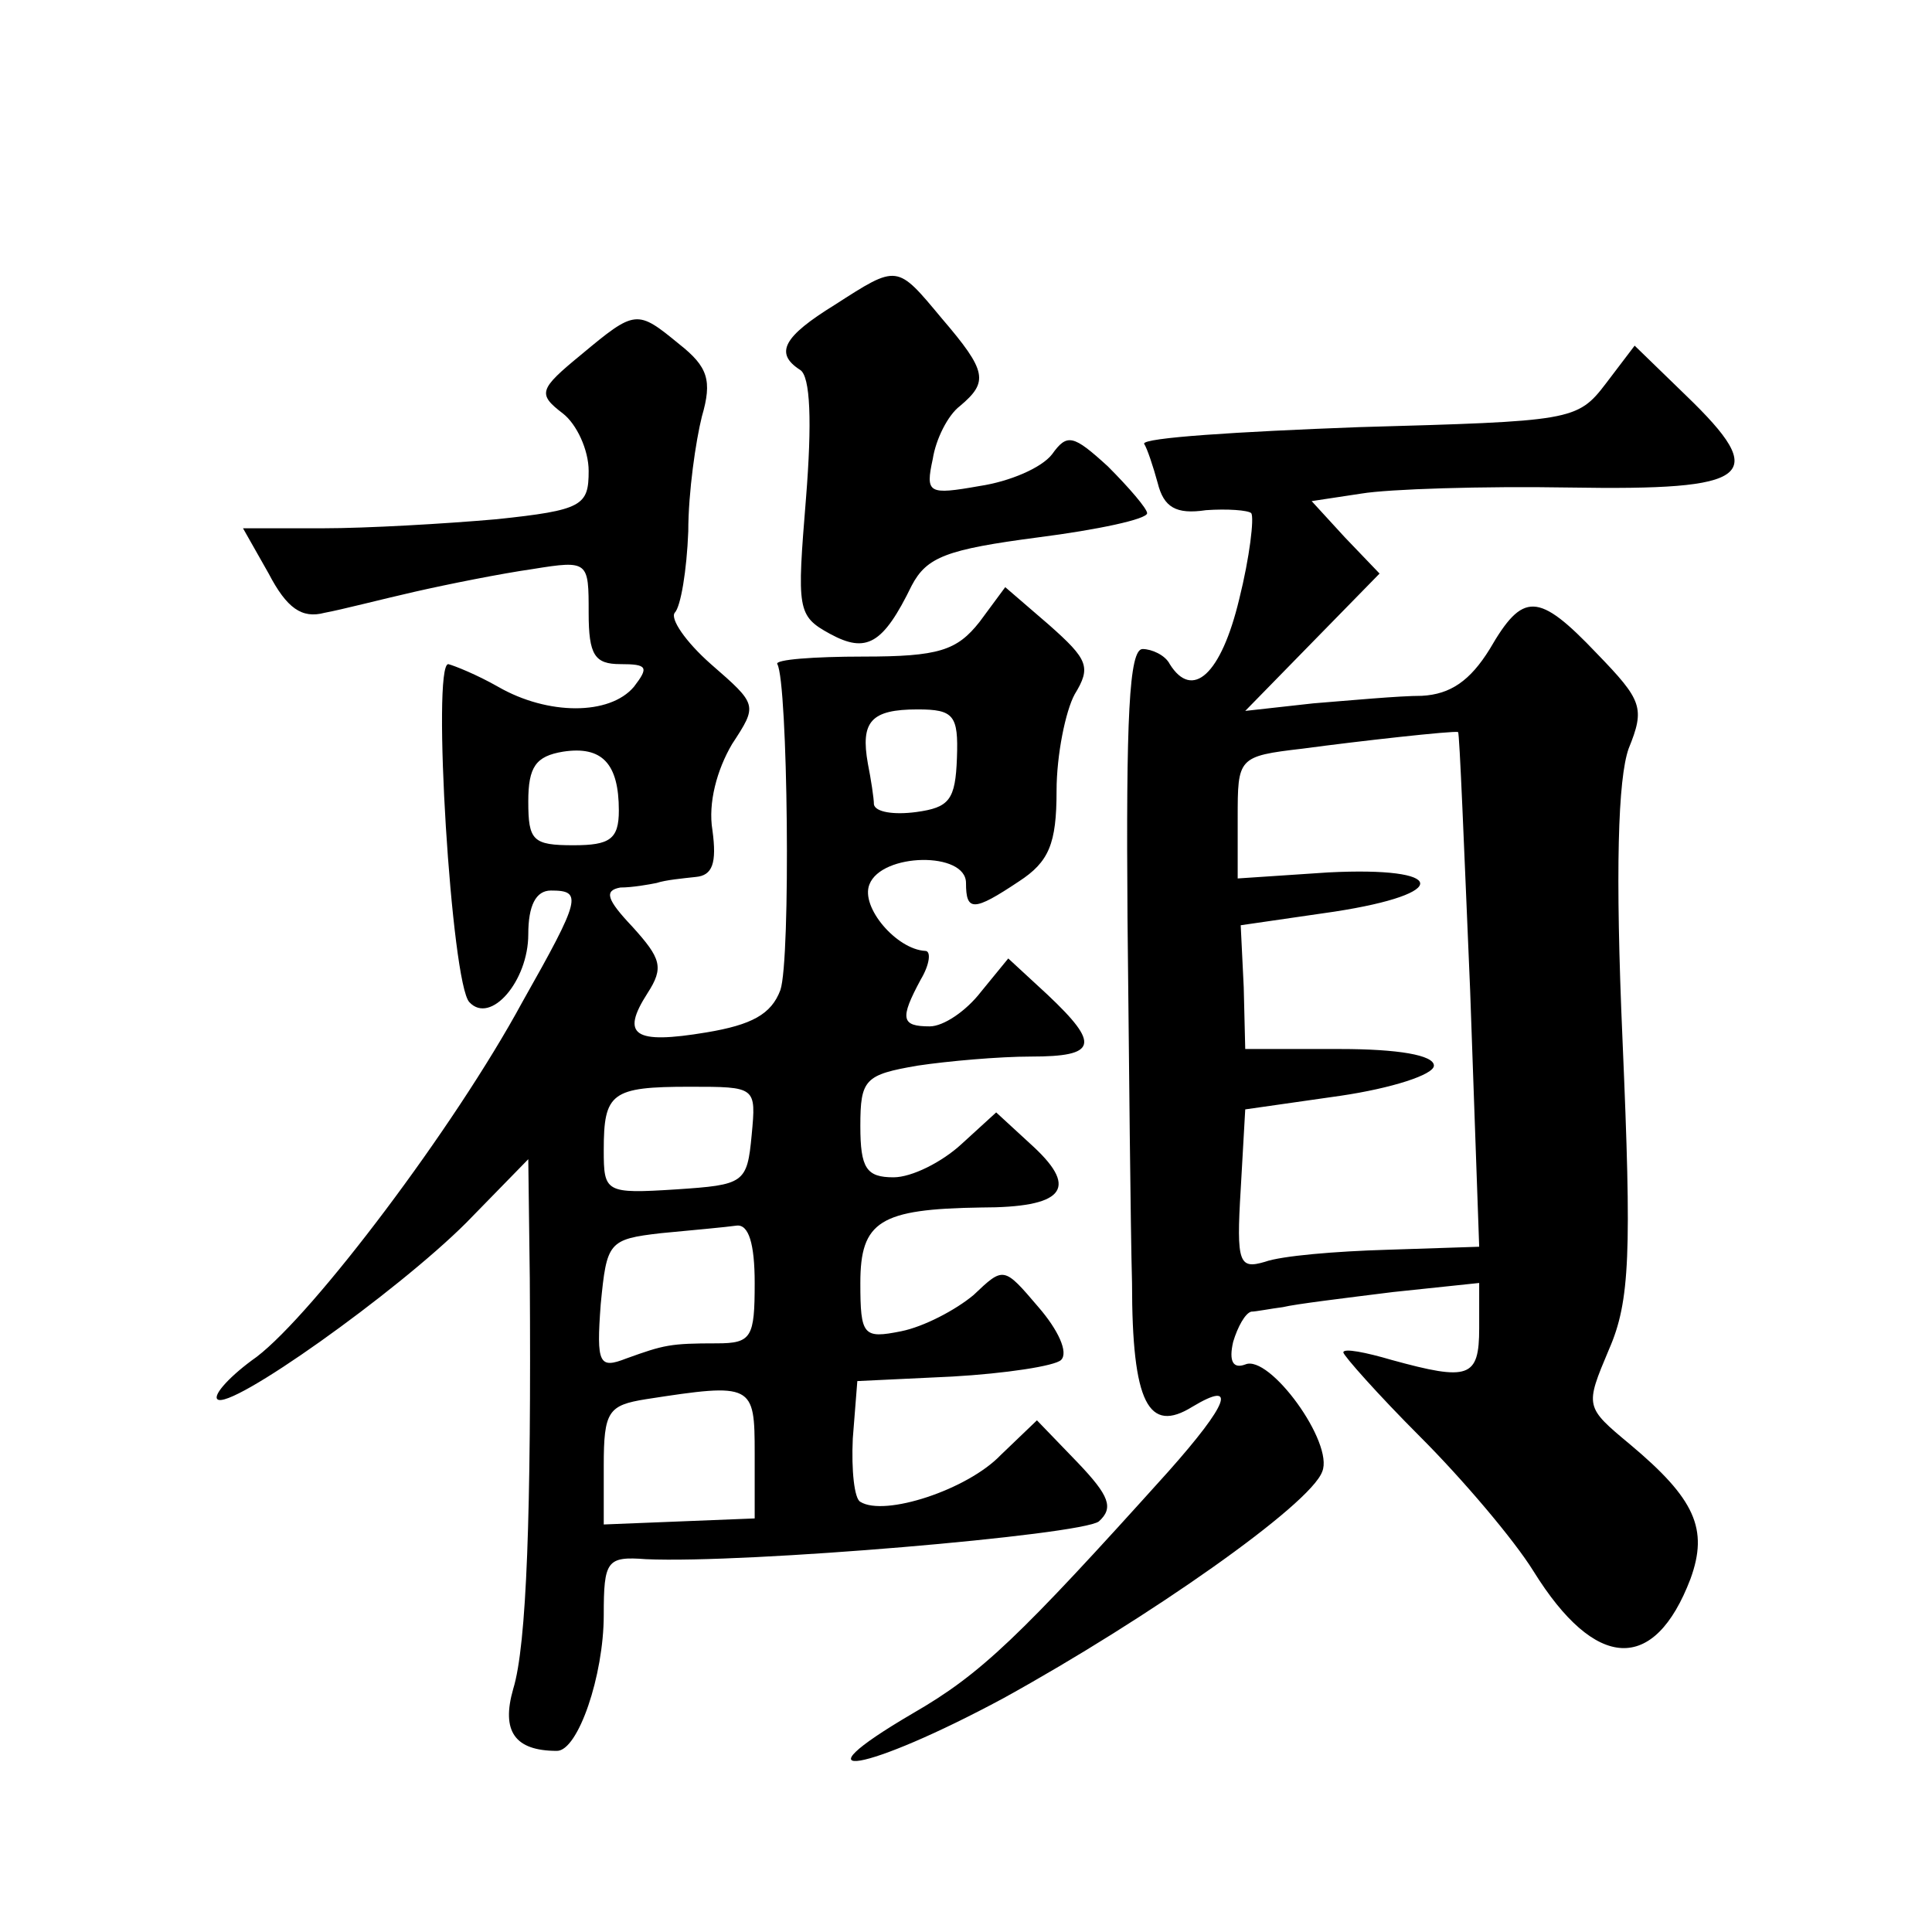
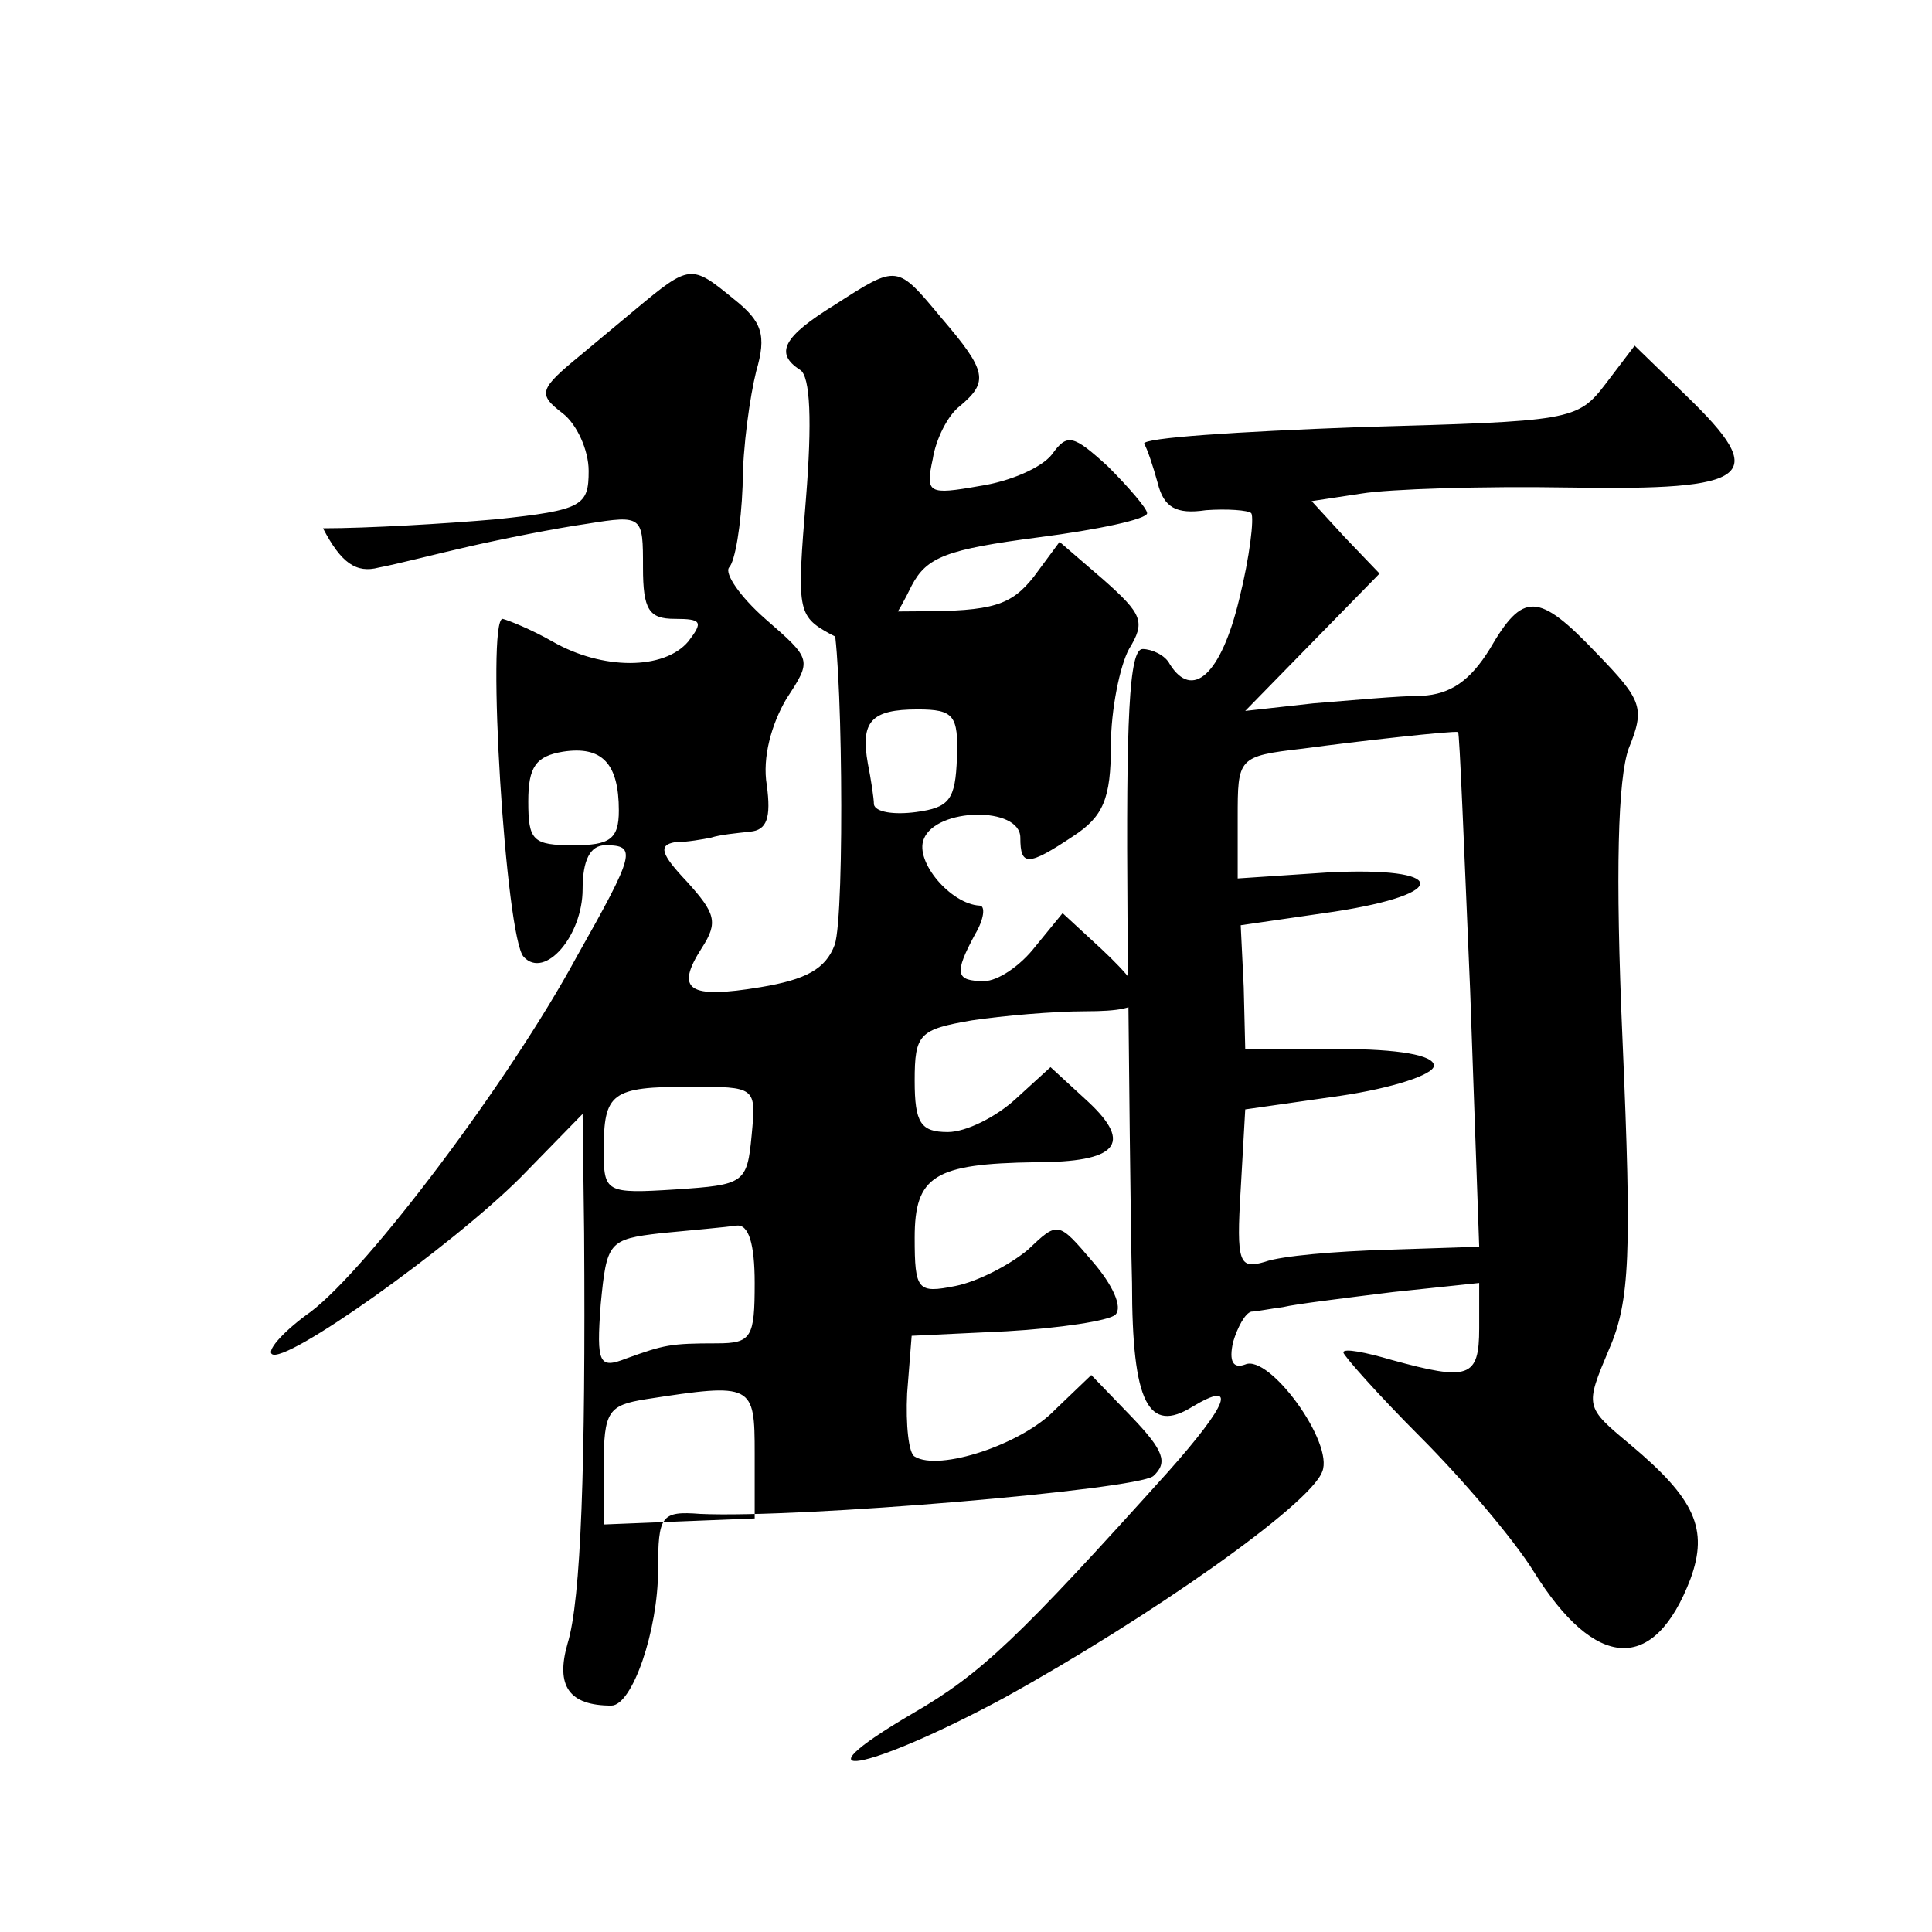
<svg xmlns="http://www.w3.org/2000/svg" version="1.0" width="128pt" height="128pt" viewBox="0 0 128 128" preserveAspectRatio="xMidYMid meet">
  <g transform="translate(0,128) scale(0.1,-0.1)" fill="#0" stroke="none">
-     <path d="M553 1078 c-34 -21 -40 -32 -23 -43 7 -4 8 -35 4 -85 -6 -74 -6 -78 16 -90 24 -13 35 -7 54 32 10 19 23 24 84 32 39 5 72 12 72 16 0 3 -12 17 -26 31 -23 21 -27 22 -37 8 -7 -9 -28 -18 -48 -21 -34 -6 -36 -5 -31 18 2 13 10 29 18 35 19 16 18 23 -12 58 -30 36 -29 36 -71 9z M385 1045 c-28 -23 -29 -26 -12 -39 9 -7 17 -24 17 -38 0 -23 -4 -26 -61 -32 -34 -3 -86 -6 -115 -6 l-53 0 17 -30 c12 -23 22 -30 37 -26 11 2 38 9 60 14 22 5 57 12 78 15 37 6 37 5 37 -29 0 -28 4 -34 21 -34 18 0 19 -2 9 -15 -16 -19 -57 -19 -90 0 -14 8 -29 14 -33 15 -11 0 2 -212 14 -224 14 -15 39 14 39 45 0 19 5 29 15 29 21 0 20 -5 -19 -74 -45 -83 -138 -206 -176 -235 -17 -12 -29 -25 -26 -28 8 -8 119 71 165 117 l41 42 1 -79 c1 -154 -2 -243 -11 -272 -8 -28 1 -41 29 -41 14 0 31 50 31 90 0 36 2 39 28 37 66 -3 288 16 300 25 10 9 7 17 -14 39 l-27 28 -24 -23 c-22 -23 -77 -41 -93 -31 -4 2 -6 21 -5 42 l3 38 63 3 c35 2 68 7 72 11 5 5 -2 20 -15 35 -23 27 -23 27 -43 8 -12 -10 -33 -21 -48 -24 -25 -5 -27 -3 -27 32 0 41 13 49 80 50 54 0 65 12 35 40 l-25 23 -23 -21 c-13 -12 -33 -22 -45 -22 -18 0 -22 6 -22 34 0 31 3 34 38 40 20 3 54 6 75 6 44 0 46 8 11 41 l-26 24 -18 -22 c-10 -13 -25 -23 -34 -23 -19 0 -20 5 -6 31 6 10 7 19 3 19 -19 1 -43 29 -37 44 8 21 64 22 64 1 0 -19 5 -19 35 1 20 13 25 25 25 60 0 24 6 53 12 64 11 18 9 23 -17 46 l-29 25 -17 -23 c-15 -19 -27 -23 -77 -23 -33 0 -59 -2 -57 -5 7 -12 9 -196 2 -216 -6 -16 -19 -23 -49 -28 -48 -8 -57 -2 -39 26 11 17 9 23 -10 44 -17 18 -19 24 -8 26 8 0 19 2 24 3 6 2 17 3 26 4 11 1 14 9 11 31 -3 18 3 40 13 57 17 26 17 26 -14 53 -17 15 -27 30 -24 34 4 4 8 28 9 54 0 26 5 60 9 76 7 24 4 33 -15 48 -28 23 -29 23 -65 -7z m249 -267 c-1 -28 -5 -33 -27 -36 -15 -2 -27 0 -28 5 0 4 -2 17 -4 27 -5 28 2 36 33 36 24 0 27 -4 26 -32z m-224 -35 c0 -19 -6 -23 -30 -23 -27 0 -30 3 -30 29 0 23 5 30 23 33 26 4 37 -8 37 -39z m88 -215 c-3 -32 -5 -33 -50 -36 -47 -3 -48 -2 -48 26 0 38 5 42 57 42 44 0 44 0 41 -32z m2 -98 c0 -36 -2 -40 -25 -40 -31 0 -35 -1 -60 -10 -18 -7 -20 -4 -17 36 4 41 5 43 40 47 21 2 43 4 50 5 8 1 12 -12 12 -38z m0 -113 l0 -43 -50 -2 -50 -2 0 39 c0 36 3 40 28 44 71 11 72 10 72 -36z M1064 1026 c-19 -25 -23 -25 -164 -29 -80 -3 -143 -7 -142 -11 2 -3 6 -15 9 -26 4 -16 12 -21 32 -18 14 1 28 0 30 -2 2 -3 -1 -29 -8 -57 -12 -50 -31 -67 -46 -43 -3 6 -12 10 -18 10 -9 0 -11 -46 -10 -178 1 -97 2 -206 3 -242 0 -80 11 -100 40 -82 30 18 24 2 -16 -43 -99 -110 -124 -134 -169 -160 -82 -48 -31 -39 60 10 96 53 203 128 211 150 8 19 -35 78 -51 71 -8 -3 -11 2 -8 15 3 10 8 19 12 20 3 0 13 2 21 3 8 2 41 6 73 10 l57 6 0 -30 c0 -33 -7 -35 -58 -21 -17 5 -32 8 -32 5 0 -2 23 -28 51 -56 28 -28 62 -68 75 -89 41 -66 80 -68 104 -5 12 33 3 53 -40 89 -30 25 -30 25 -14 63 14 32 15 64 9 204 -5 114 -3 174 4 194 11 27 9 32 -21 63 -39 41 -49 41 -71 3 -13 -21 -26 -30 -45 -31 -15 0 -47 -3 -72 -5 l-45 -5 44 45 45 46 -23 24 -22 24 33 5 c18 3 80 5 138 4 121 -2 133 7 77 61 l-34 33 -19 -25z m-90 -402 l6 -170 -61 -2 c-34 -1 -70 -4 -81 -8 -17 -5 -19 -1 -16 48 l3 53 63 9 c34 5 62 14 62 20 0 7 -24 11 -62 11 l-63 0 -1 41 -2 41 62 9 c78 12 75 30 -4 26 l-60 -4 0 40 c0 40 0 41 43 46 37 5 100 12 103 11 1 0 4 -77 8 -171z" />
+     <path d="M553 1078 c-34 -21 -40 -32 -23 -43 7 -4 8 -35 4 -85 -6 -74 -6 -78 16 -90 24 -13 35 -7 54 32 10 19 23 24 84 32 39 5 72 12 72 16 0 3 -12 17 -26 31 -23 21 -27 22 -37 8 -7 -9 -28 -18 -48 -21 -34 -6 -36 -5 -31 18 2 13 10 29 18 35 19 16 18 23 -12 58 -30 36 -29 36 -71 9z M385 1045 c-28 -23 -29 -26 -12 -39 9 -7 17 -24 17 -38 0 -23 -4 -26 -61 -32 -34 -3 -86 -6 -115 -6 c12 -23 22 -30 37 -26 11 2 38 9 60 14 22 5 57 12 78 15 37 6 37 5 37 -29 0 -28 4 -34 21 -34 18 0 19 -2 9 -15 -16 -19 -57 -19 -90 0 -14 8 -29 14 -33 15 -11 0 2 -212 14 -224 14 -15 39 14 39 45 0 19 5 29 15 29 21 0 20 -5 -19 -74 -45 -83 -138 -206 -176 -235 -17 -12 -29 -25 -26 -28 8 -8 119 71 165 117 l41 42 1 -79 c1 -154 -2 -243 -11 -272 -8 -28 1 -41 29 -41 14 0 31 50 31 90 0 36 2 39 28 37 66 -3 288 16 300 25 10 9 7 17 -14 39 l-27 28 -24 -23 c-22 -23 -77 -41 -93 -31 -4 2 -6 21 -5 42 l3 38 63 3 c35 2 68 7 72 11 5 5 -2 20 -15 35 -23 27 -23 27 -43 8 -12 -10 -33 -21 -48 -24 -25 -5 -27 -3 -27 32 0 41 13 49 80 50 54 0 65 12 35 40 l-25 23 -23 -21 c-13 -12 -33 -22 -45 -22 -18 0 -22 6 -22 34 0 31 3 34 38 40 20 3 54 6 75 6 44 0 46 8 11 41 l-26 24 -18 -22 c-10 -13 -25 -23 -34 -23 -19 0 -20 5 -6 31 6 10 7 19 3 19 -19 1 -43 29 -37 44 8 21 64 22 64 1 0 -19 5 -19 35 1 20 13 25 25 25 60 0 24 6 53 12 64 11 18 9 23 -17 46 l-29 25 -17 -23 c-15 -19 -27 -23 -77 -23 -33 0 -59 -2 -57 -5 7 -12 9 -196 2 -216 -6 -16 -19 -23 -49 -28 -48 -8 -57 -2 -39 26 11 17 9 23 -10 44 -17 18 -19 24 -8 26 8 0 19 2 24 3 6 2 17 3 26 4 11 1 14 9 11 31 -3 18 3 40 13 57 17 26 17 26 -14 53 -17 15 -27 30 -24 34 4 4 8 28 9 54 0 26 5 60 9 76 7 24 4 33 -15 48 -28 23 -29 23 -65 -7z m249 -267 c-1 -28 -5 -33 -27 -36 -15 -2 -27 0 -28 5 0 4 -2 17 -4 27 -5 28 2 36 33 36 24 0 27 -4 26 -32z m-224 -35 c0 -19 -6 -23 -30 -23 -27 0 -30 3 -30 29 0 23 5 30 23 33 26 4 37 -8 37 -39z m88 -215 c-3 -32 -5 -33 -50 -36 -47 -3 -48 -2 -48 26 0 38 5 42 57 42 44 0 44 0 41 -32z m2 -98 c0 -36 -2 -40 -25 -40 -31 0 -35 -1 -60 -10 -18 -7 -20 -4 -17 36 4 41 5 43 40 47 21 2 43 4 50 5 8 1 12 -12 12 -38z m0 -113 l0 -43 -50 -2 -50 -2 0 39 c0 36 3 40 28 44 71 11 72 10 72 -36z M1064 1026 c-19 -25 -23 -25 -164 -29 -80 -3 -143 -7 -142 -11 2 -3 6 -15 9 -26 4 -16 12 -21 32 -18 14 1 28 0 30 -2 2 -3 -1 -29 -8 -57 -12 -50 -31 -67 -46 -43 -3 6 -12 10 -18 10 -9 0 -11 -46 -10 -178 1 -97 2 -206 3 -242 0 -80 11 -100 40 -82 30 18 24 2 -16 -43 -99 -110 -124 -134 -169 -160 -82 -48 -31 -39 60 10 96 53 203 128 211 150 8 19 -35 78 -51 71 -8 -3 -11 2 -8 15 3 10 8 19 12 20 3 0 13 2 21 3 8 2 41 6 73 10 l57 6 0 -30 c0 -33 -7 -35 -58 -21 -17 5 -32 8 -32 5 0 -2 23 -28 51 -56 28 -28 62 -68 75 -89 41 -66 80 -68 104 -5 12 33 3 53 -40 89 -30 25 -30 25 -14 63 14 32 15 64 9 204 -5 114 -3 174 4 194 11 27 9 32 -21 63 -39 41 -49 41 -71 3 -13 -21 -26 -30 -45 -31 -15 0 -47 -3 -72 -5 l-45 -5 44 45 45 46 -23 24 -22 24 33 5 c18 3 80 5 138 4 121 -2 133 7 77 61 l-34 33 -19 -25z m-90 -402 l6 -170 -61 -2 c-34 -1 -70 -4 -81 -8 -17 -5 -19 -1 -16 48 l3 53 63 9 c34 5 62 14 62 20 0 7 -24 11 -62 11 l-63 0 -1 41 -2 41 62 9 c78 12 75 30 -4 26 l-60 -4 0 40 c0 40 0 41 43 46 37 5 100 12 103 11 1 0 4 -77 8 -171z" />
  </g>
</svg>